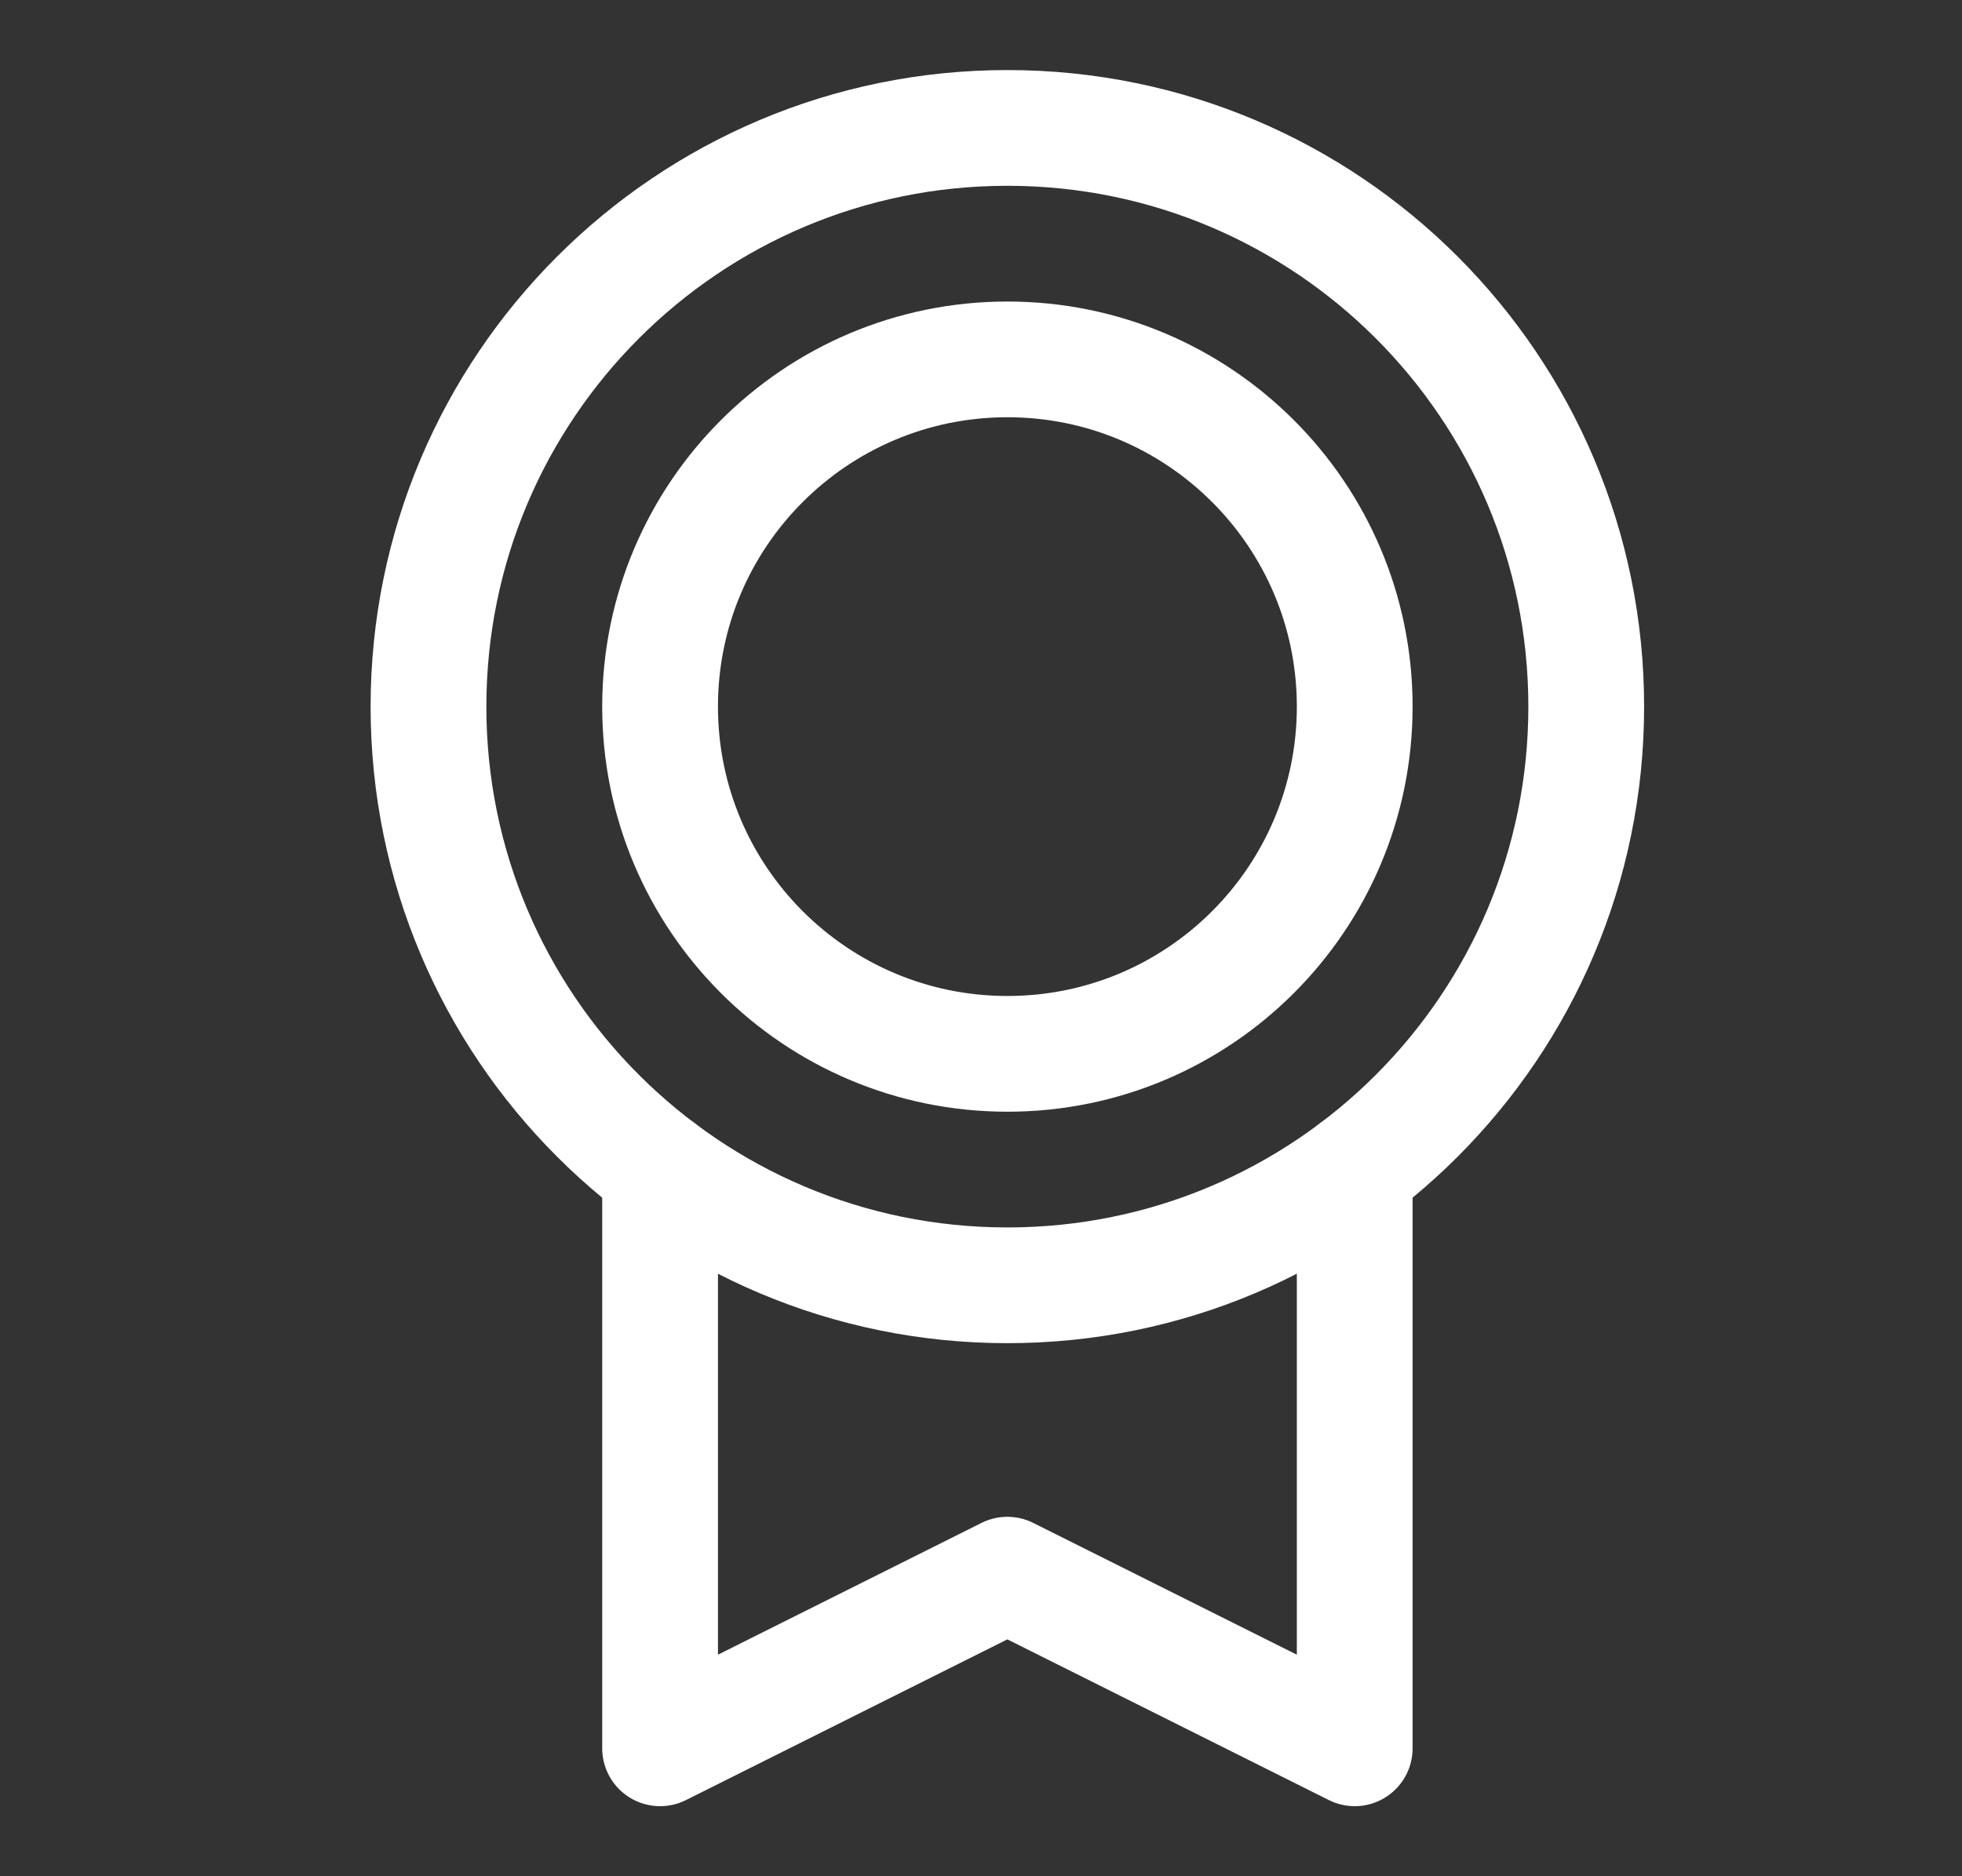
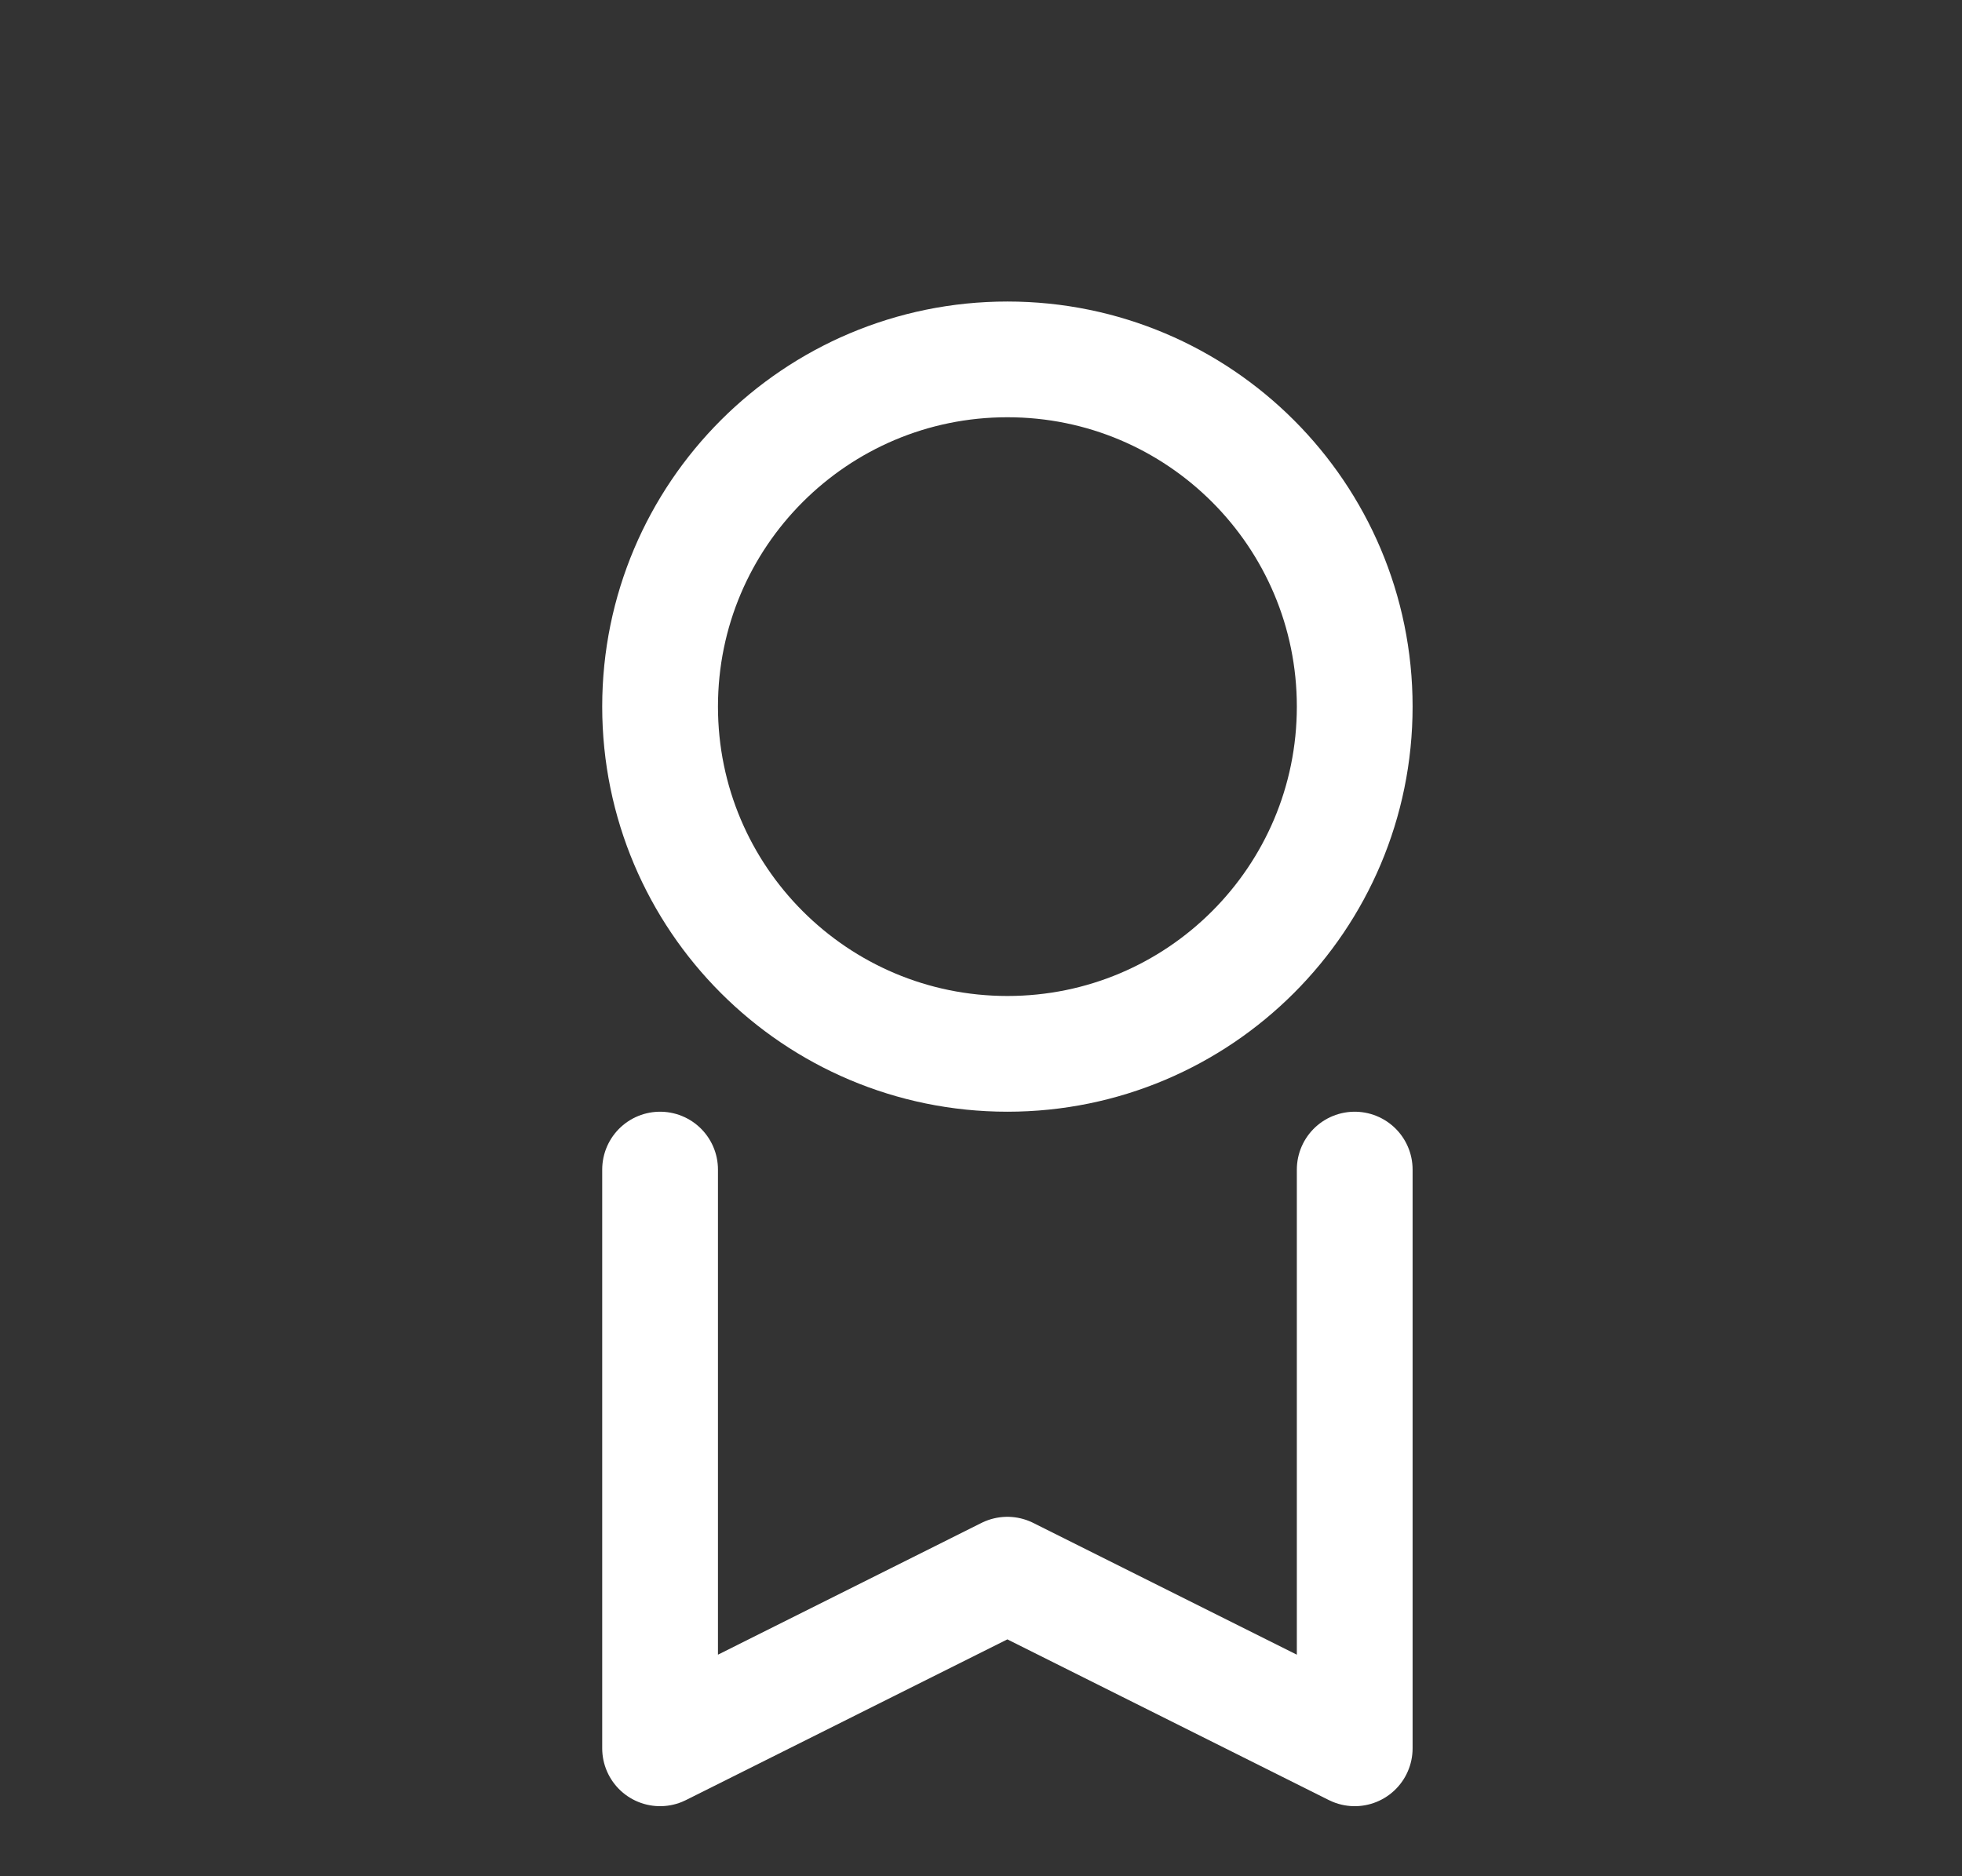
<svg xmlns="http://www.w3.org/2000/svg" width="23" height="22" viewBox="0 0 23 22" fill="none">
  <rect x="0" y="0" width="23" height="22" fill="#333333" stroke="none" />
-   <path d="M11.809 15.071C15.557 15.071 18.595 12.033 18.595 8.286C18.595 4.538 15.557 1.5 11.809 1.5C8.062 1.5 5.023 4.538 5.023 8.286C5.023 12.033 8.062 15.071 11.809 15.071Z" stroke="white" stroke-width="1.357" stroke-linecap="round" stroke-linejoin="round" />
  <path d="M11.81 12.357C14.058 12.357 15.881 10.534 15.881 8.285C15.881 6.037 14.058 4.214 11.81 4.214C9.561 4.214 7.738 6.037 7.738 8.285C7.738 10.534 9.561 12.357 11.81 12.357Z" stroke="white" stroke-width="1.357" stroke-linecap="round" stroke-linejoin="round" />
  <path d="M15.881 13.714V20.5L11.809 18.464L7.738 20.5V13.714" stroke="white" stroke-width="1.357" stroke-linecap="round" stroke-linejoin="round" />
</svg>